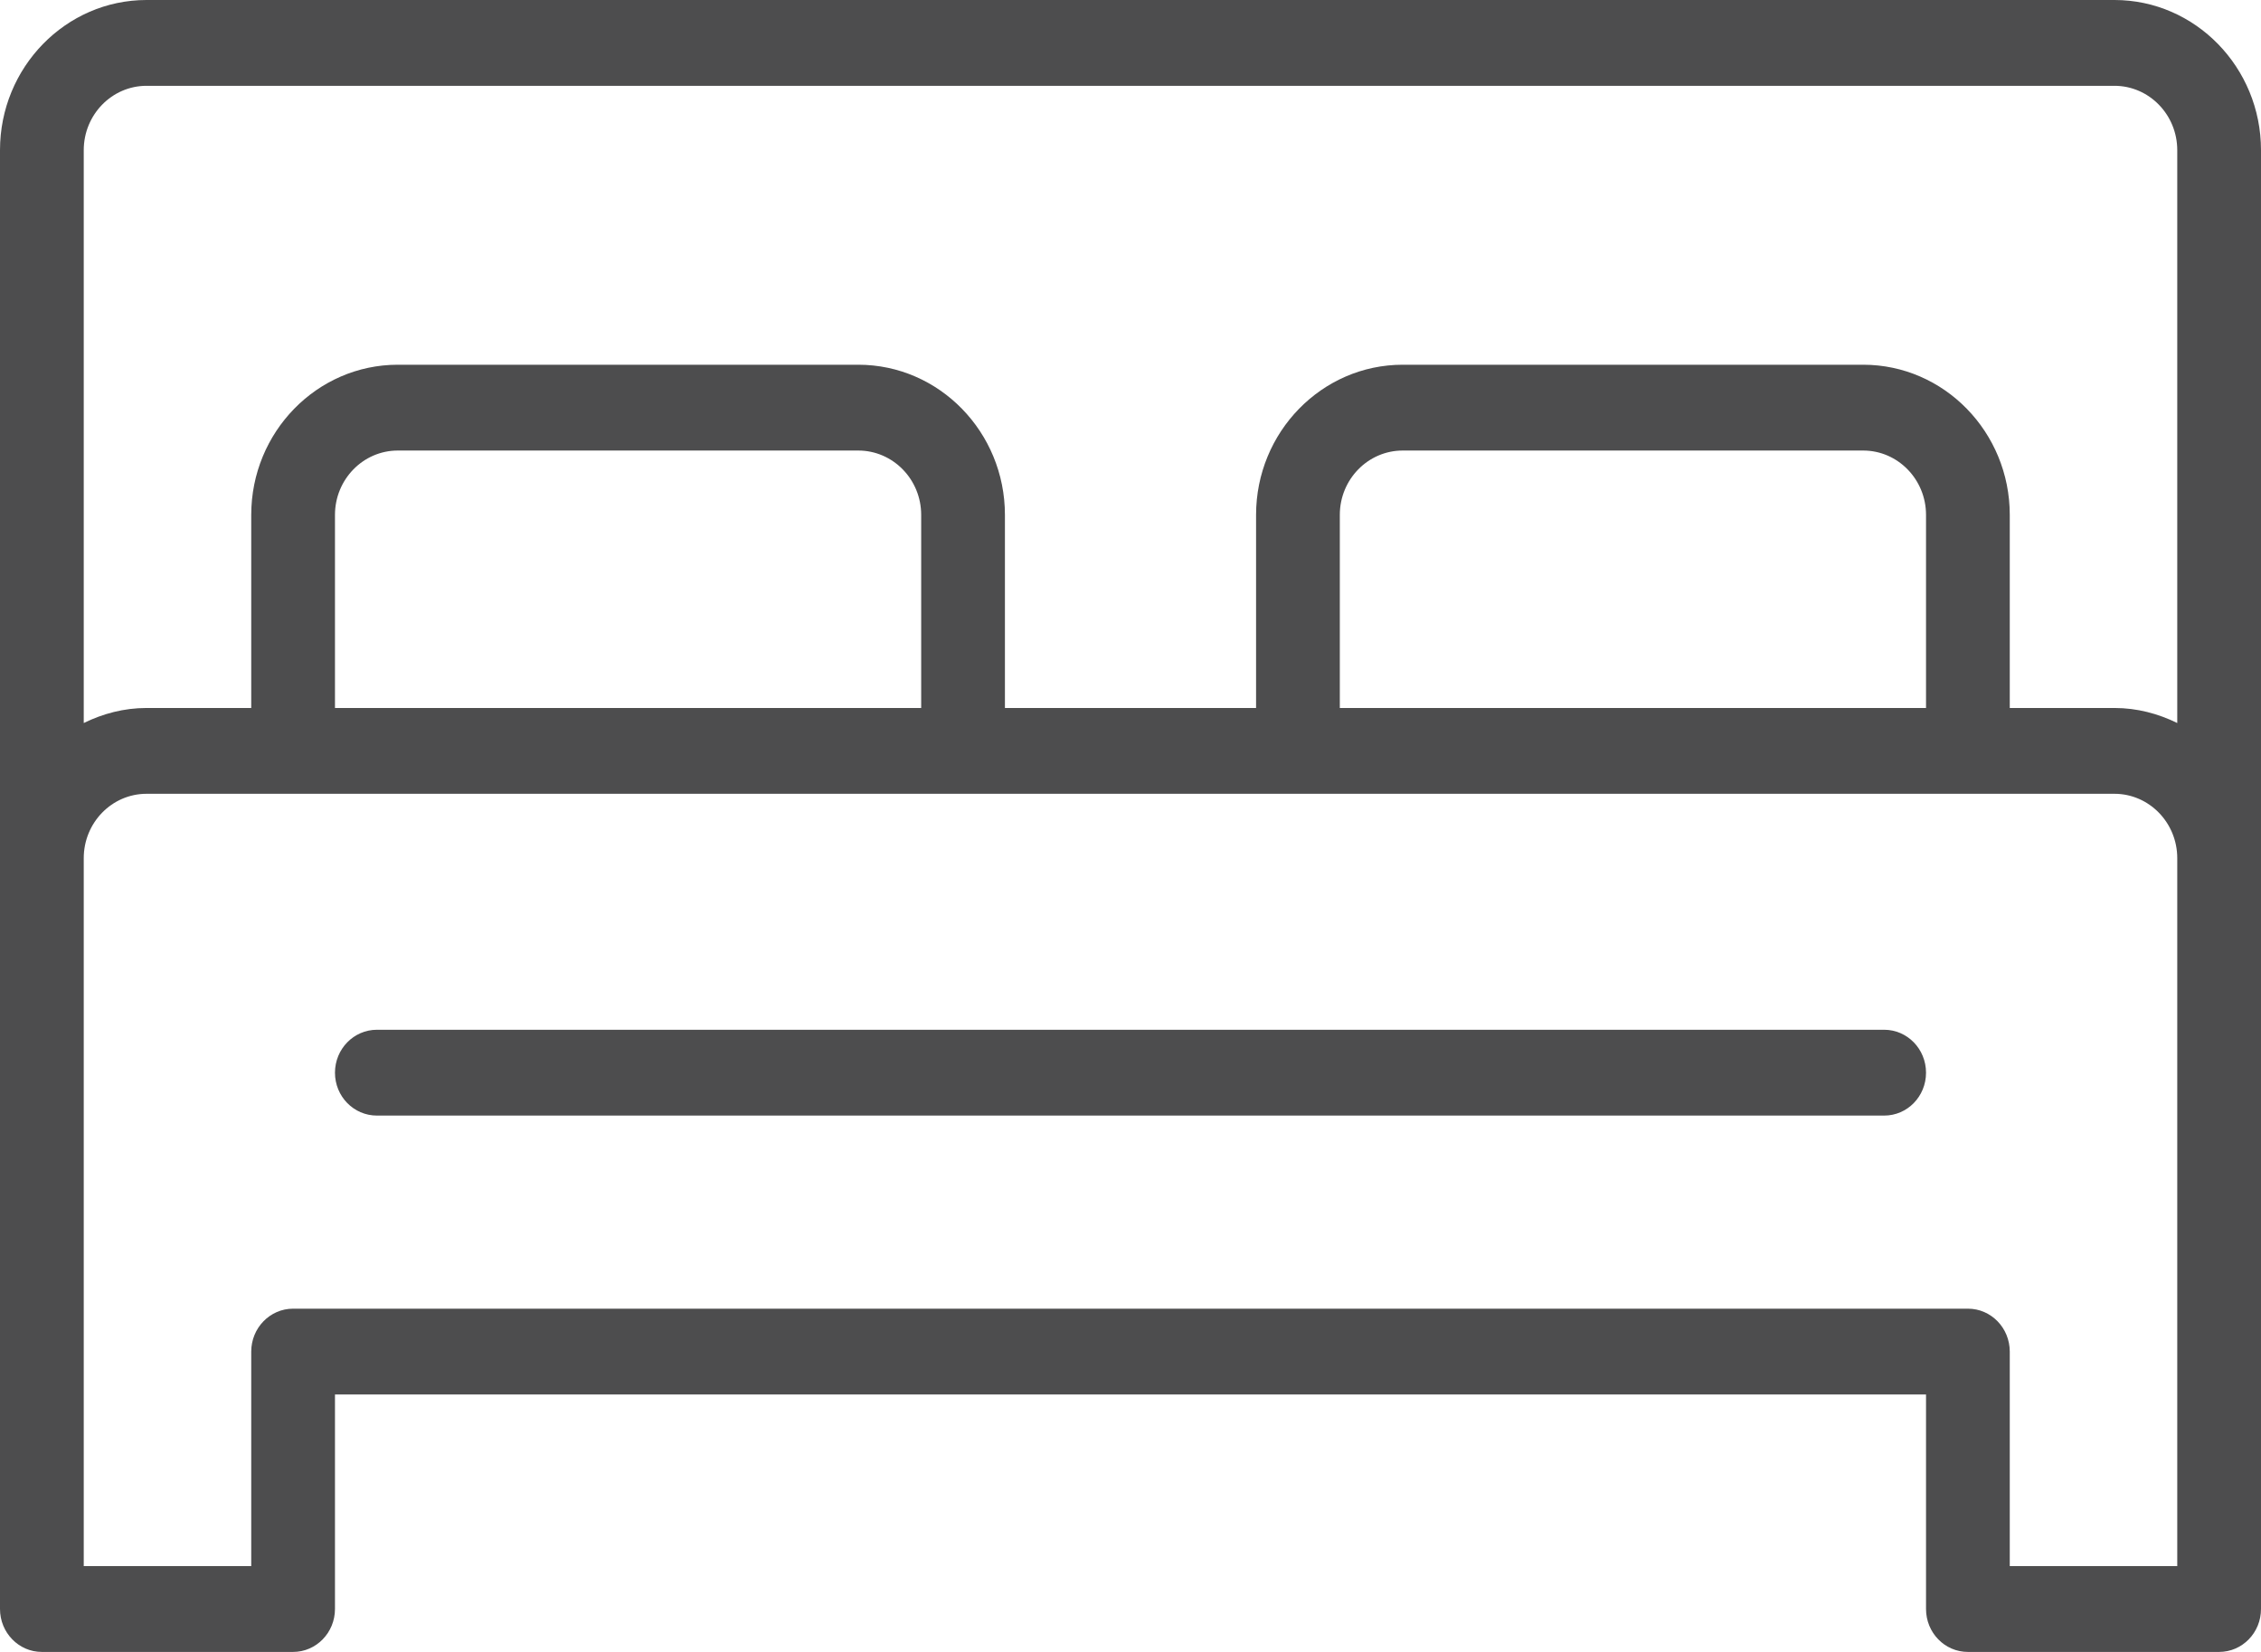
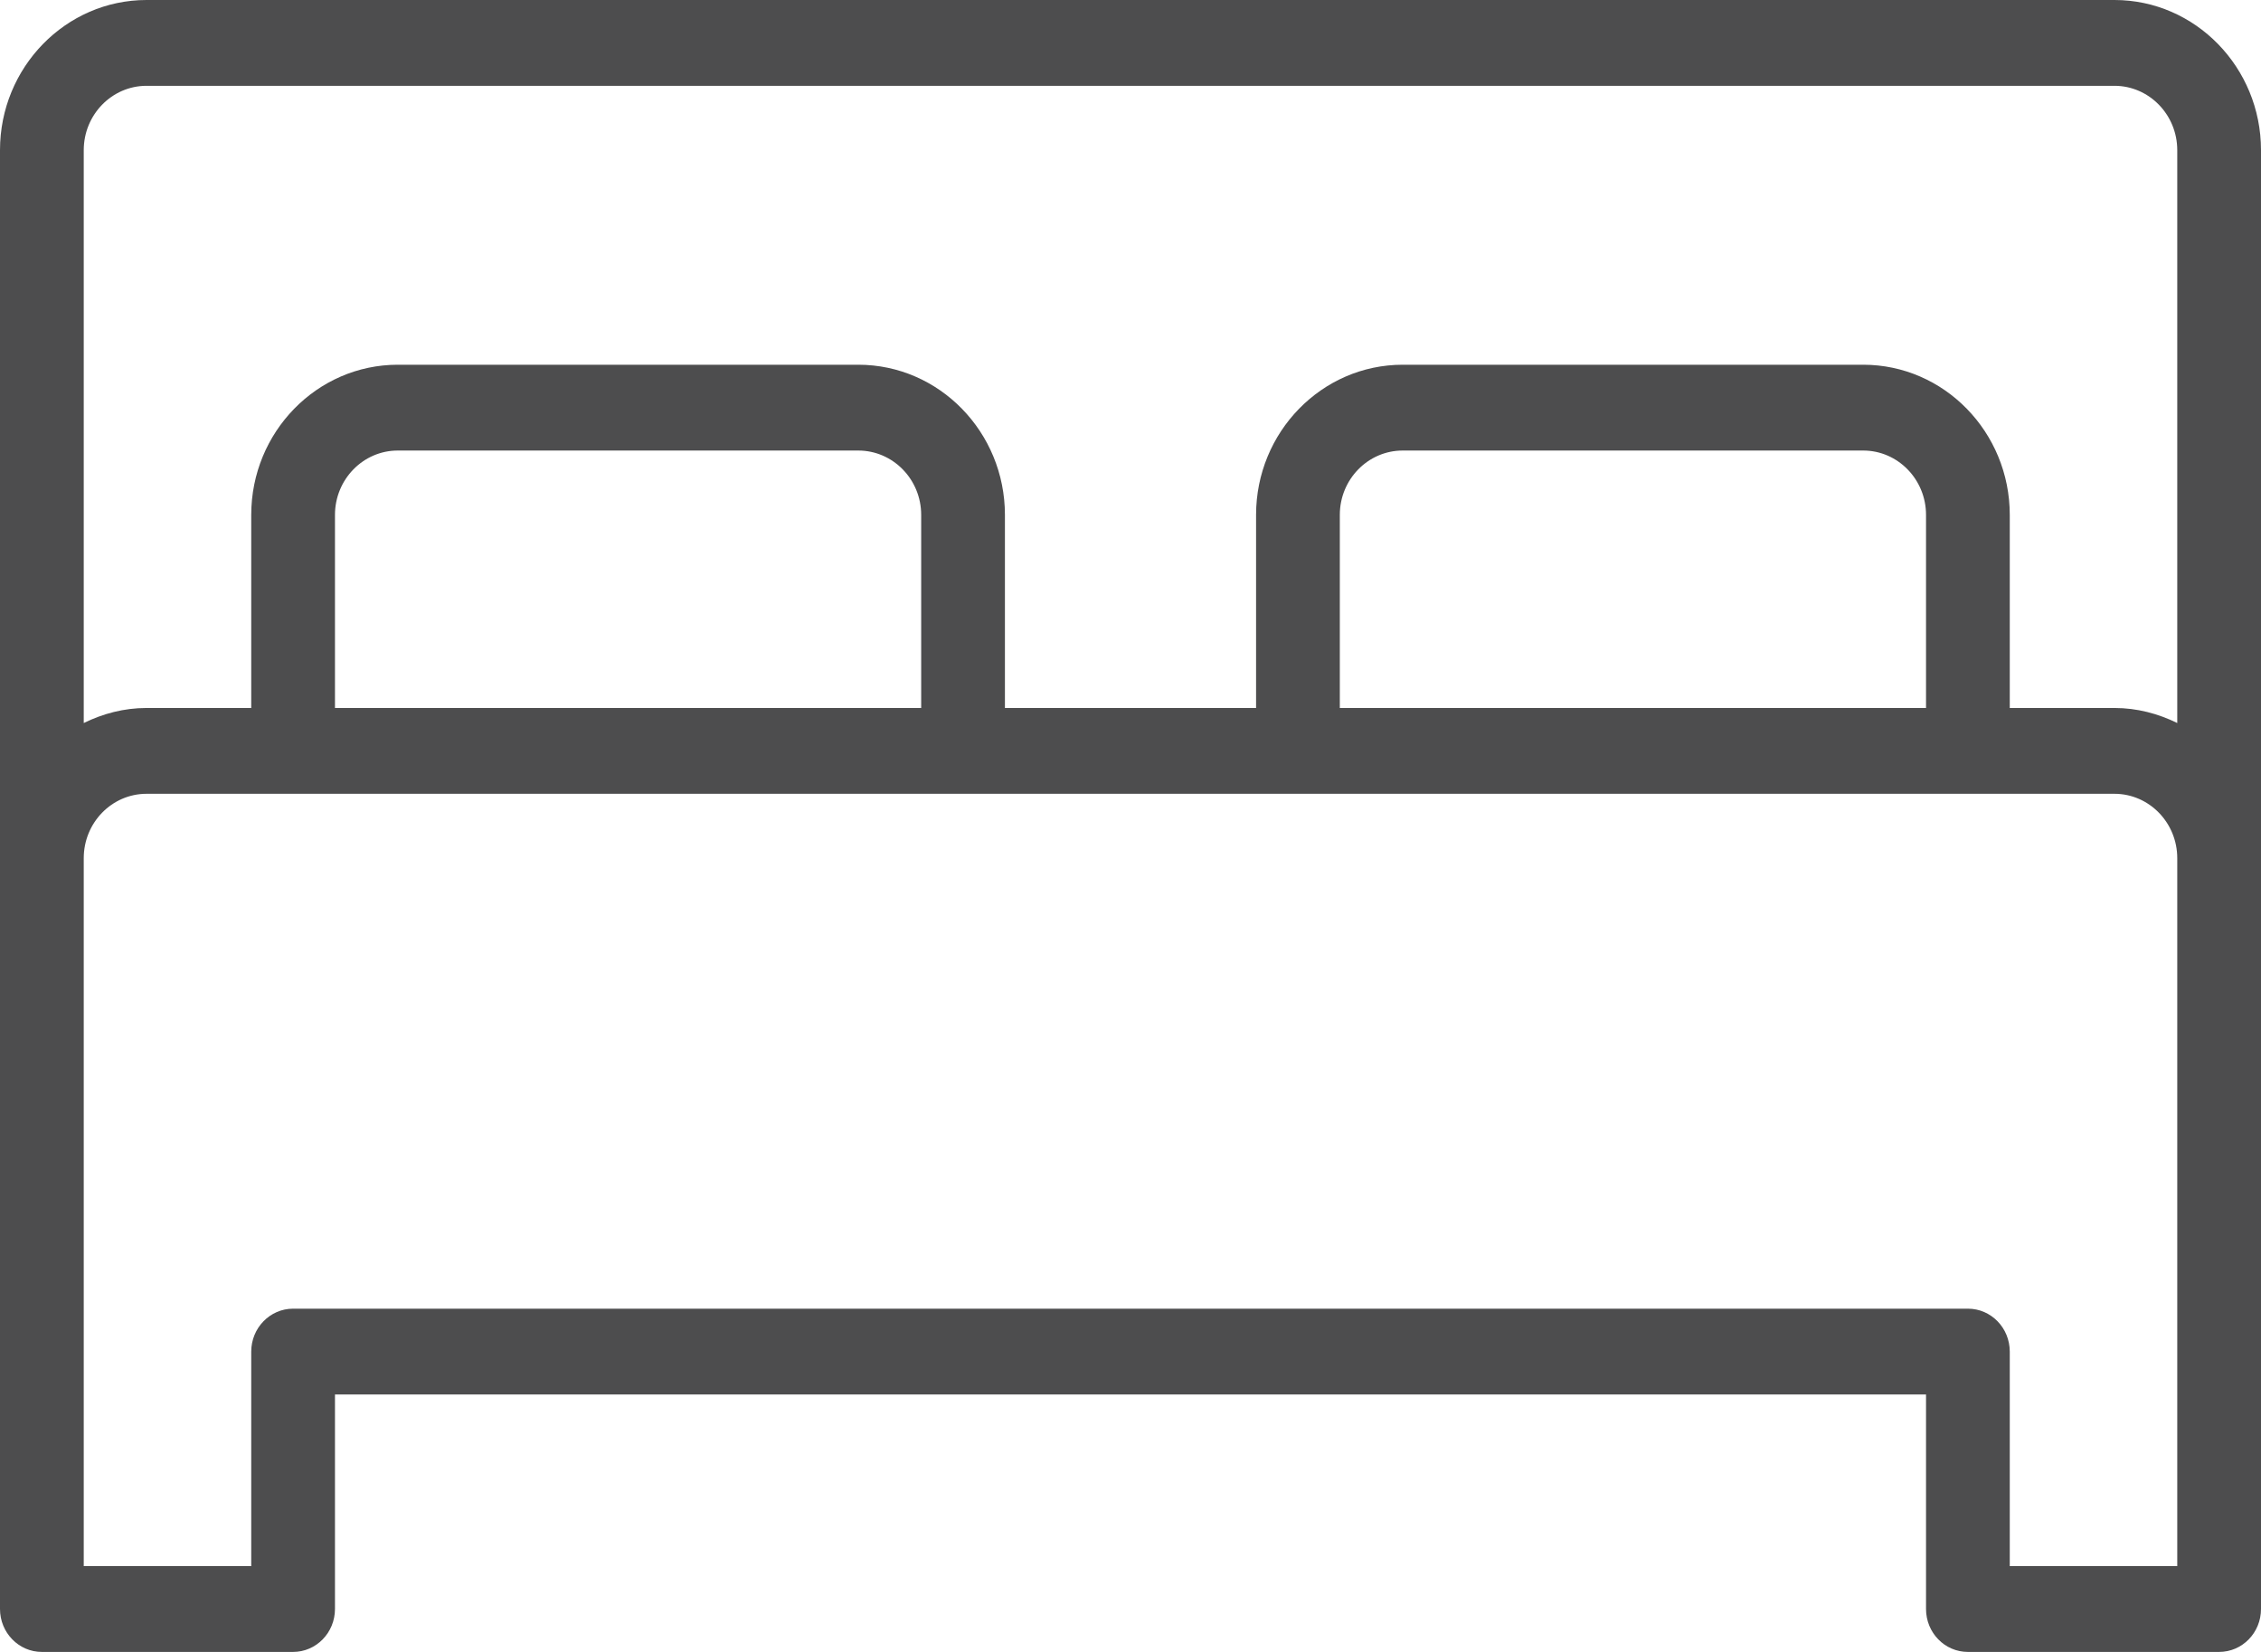
<svg xmlns="http://www.w3.org/2000/svg" width="26" height="19" viewBox="0 0 26 19" fill="none">
  <path d="M24.315 0H1.685C0.756 0 0 0.775 0 1.727V18.506C0 18.779 0.216 19 0.481 19H3.37C3.636 19 3.852 18.779 3.852 18.506V16.039H22.148V18.506C22.148 18.779 22.363 19 22.63 19H25.518C25.785 19 26 18.779 26 18.506V1.727C26 0.775 25.244 0 24.315 0ZM1.685 0.987H24.315C24.713 0.987 25.037 1.319 25.037 1.727V8.316C24.817 8.208 24.574 8.143 24.315 8.143H23.111V5.922C23.111 4.97 22.355 4.195 21.426 4.195H16.13C15.2 4.195 14.444 4.97 14.444 5.922V8.143H11.556V5.922C11.556 4.97 10.8 4.195 9.87 4.195H4.574C3.645 4.195 2.889 4.97 2.889 5.922V8.143H1.685C1.426 8.143 1.183 8.208 0.963 8.316V1.727C0.963 1.319 1.287 0.987 1.685 0.987ZM15.407 8.143V5.922C15.407 5.514 15.731 5.182 16.13 5.182H21.426C21.824 5.182 22.148 5.514 22.148 5.922V8.143H15.407ZM3.852 8.143V5.922C3.852 5.514 4.176 5.182 4.574 5.182H9.87C10.269 5.182 10.593 5.514 10.593 5.922V8.143H3.852ZM25.037 18.013H23.111V15.546C23.111 15.273 22.896 15.052 22.63 15.052H3.37C3.105 15.052 2.889 15.273 2.889 15.546V18.013H0.963V9.87C0.963 9.462 1.287 9.13 1.685 9.13H24.315C24.713 9.13 25.037 9.462 25.037 9.87V18.013Z" fill="#4D4D4E" />
-   <path d="M21.667 11.844H4.334C4.068 11.844 3.852 12.065 3.852 12.338C3.852 12.611 4.068 12.831 4.334 12.831H21.667C21.933 12.831 22.148 12.611 22.148 12.338C22.148 12.065 21.933 11.844 21.667 11.844Z" fill="#4D4D4E" />
</svg>